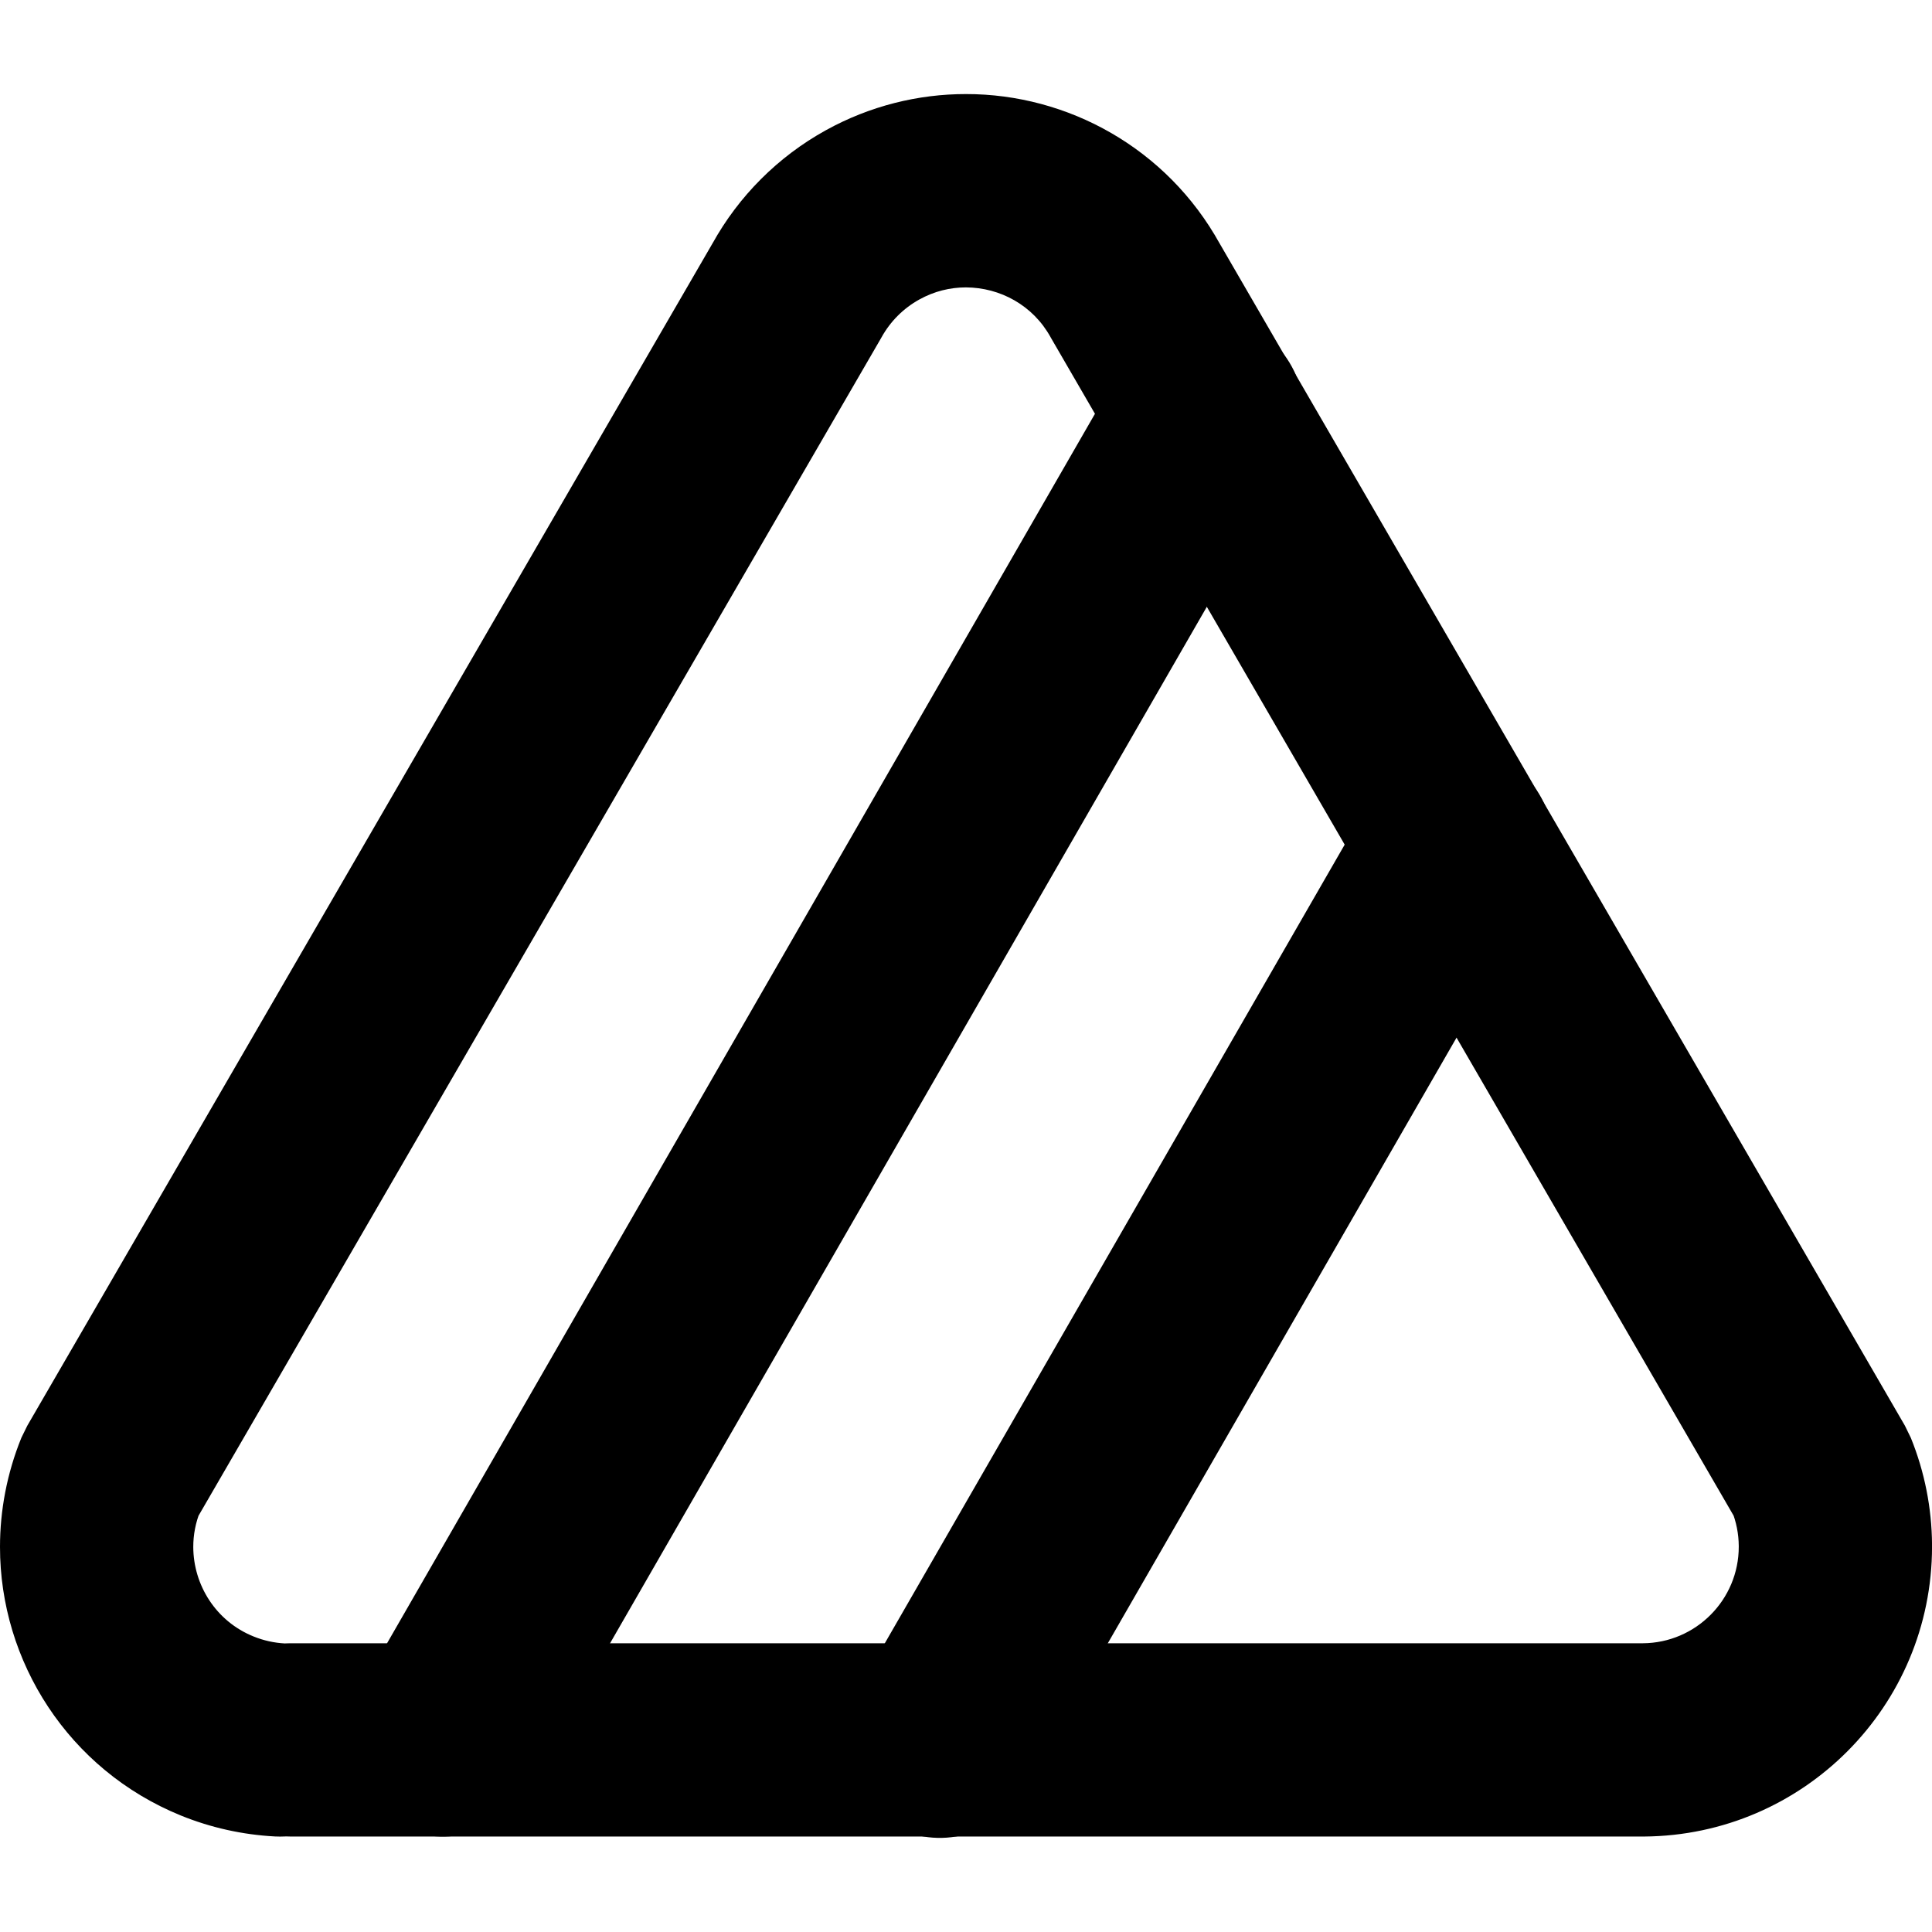
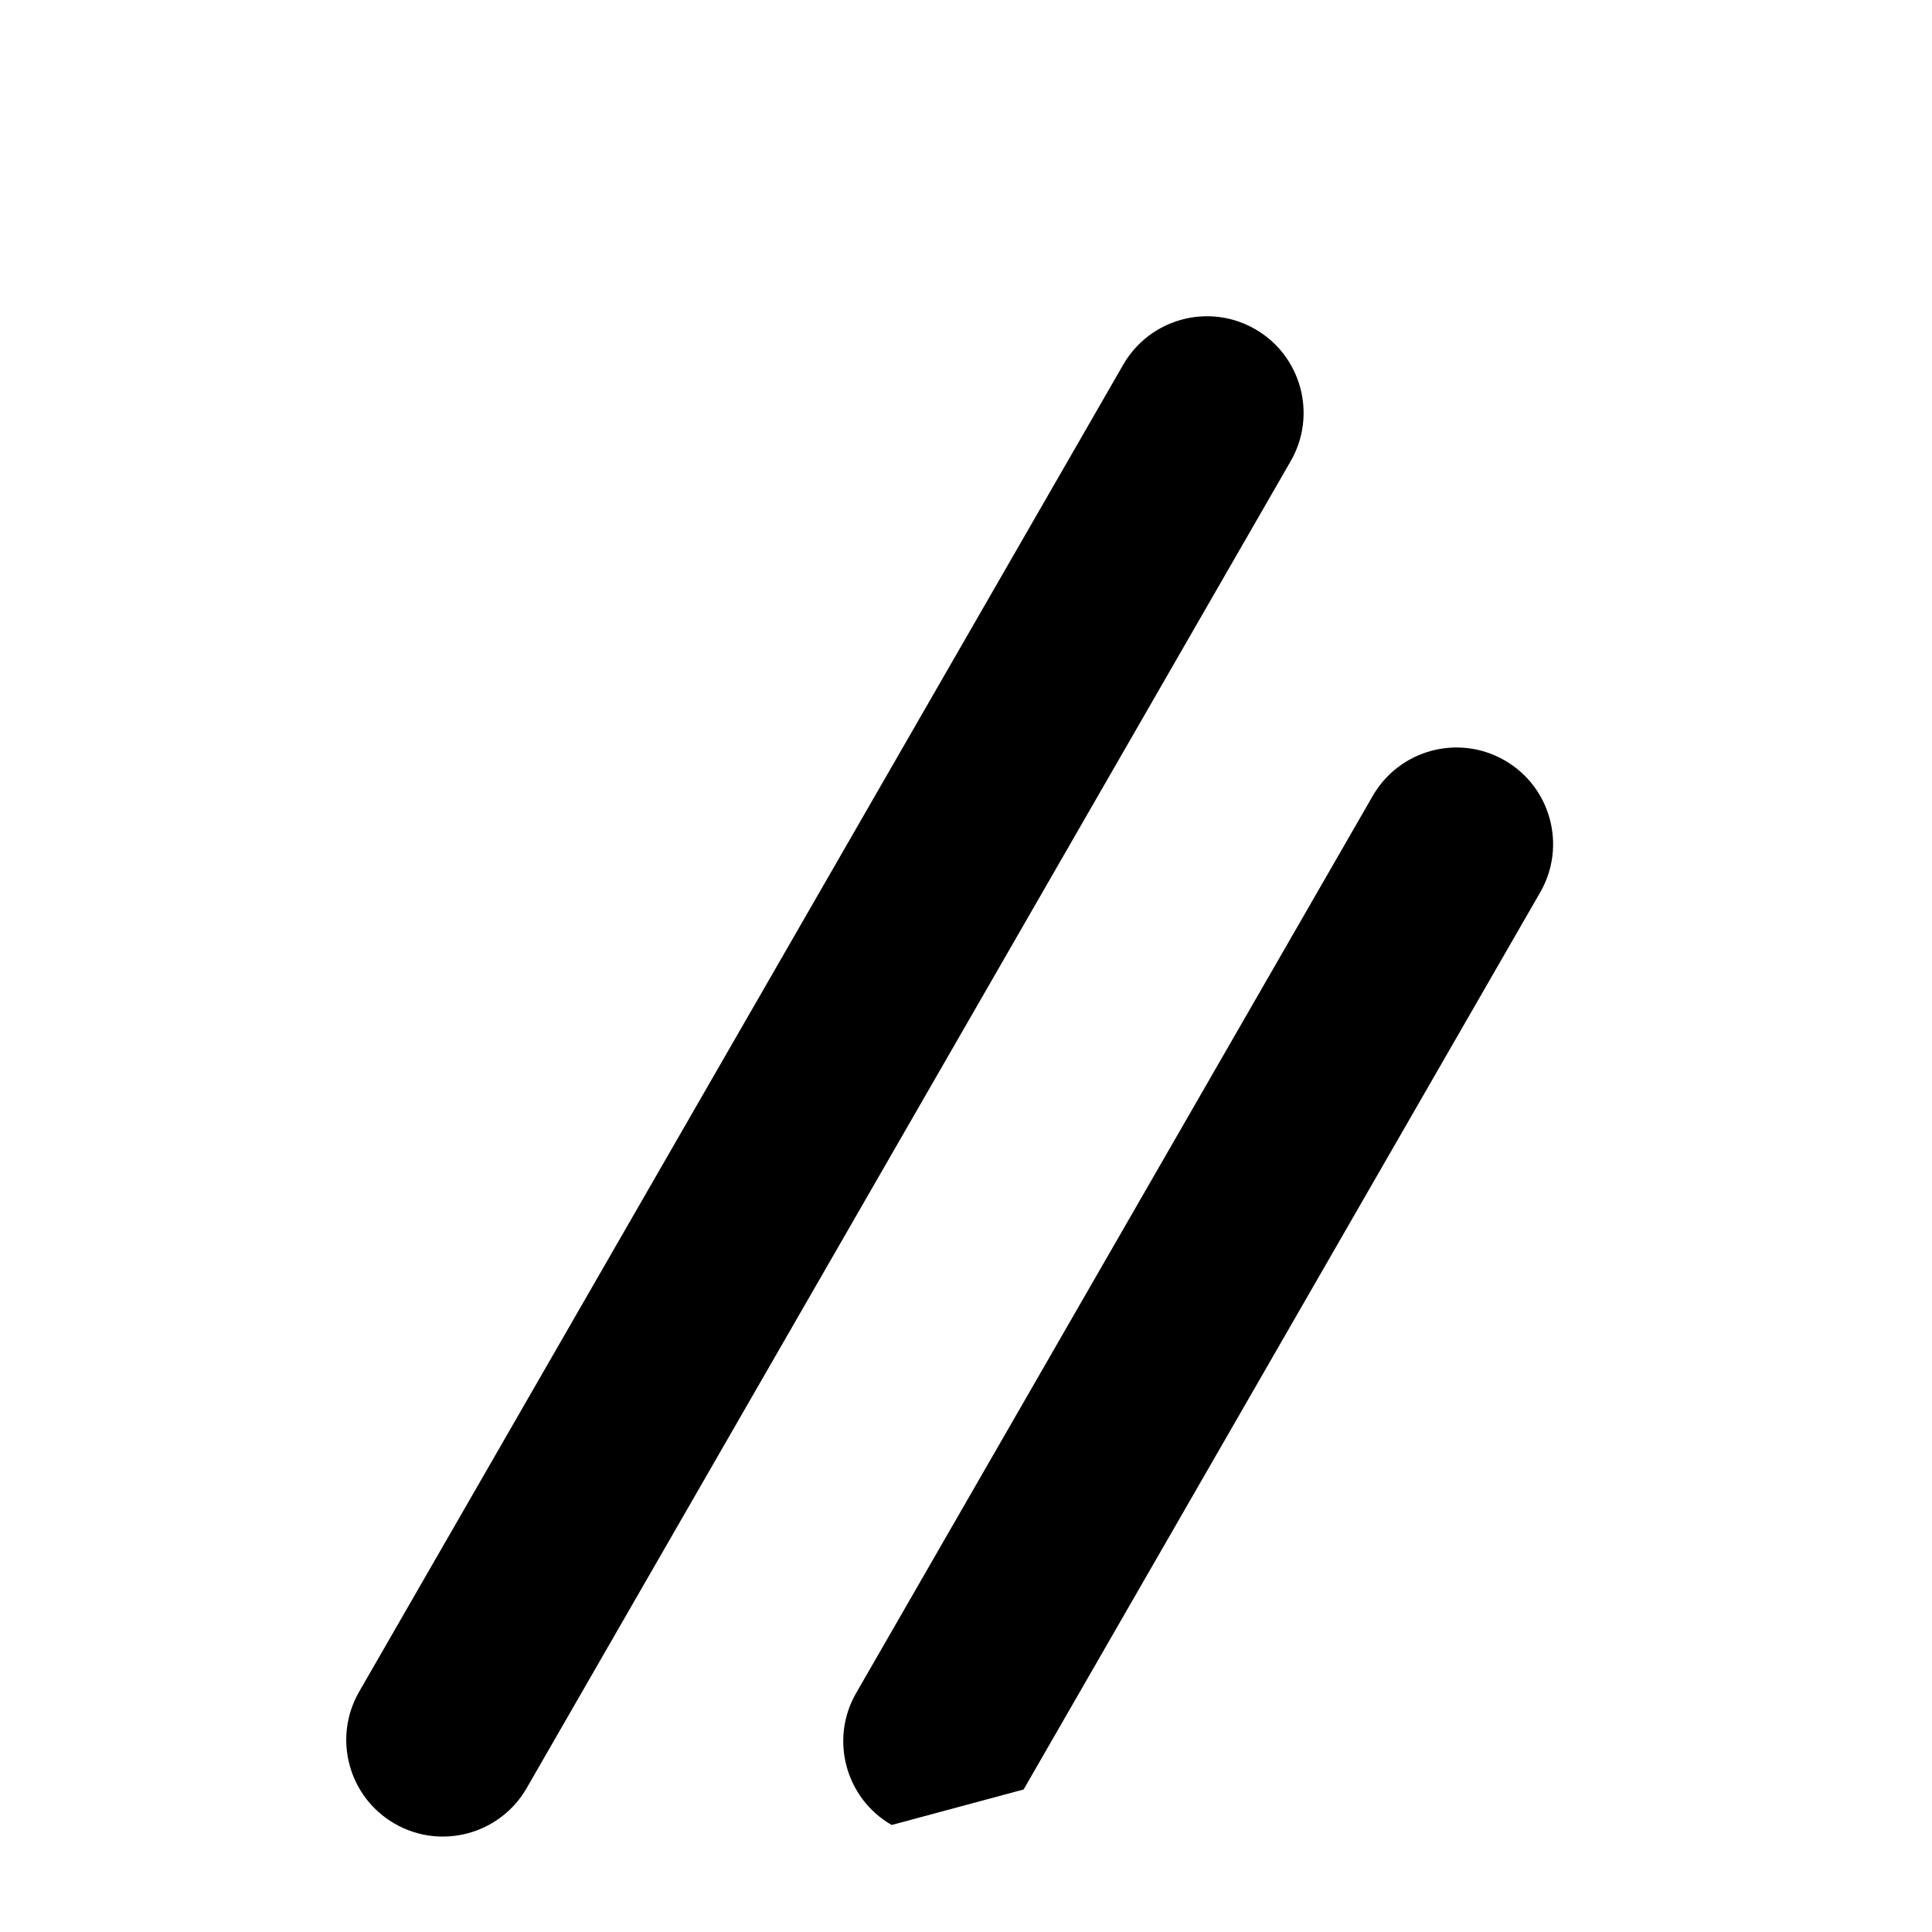
<svg xmlns="http://www.w3.org/2000/svg" version="1.1" id="Layer_1" x="0px" y="0px" viewBox="0 0 512 512" style="enable-background:new 0 0 512 512;" xml:space="preserve">
  <g>
-     <path d="M77.02,486.7h358.52l0.18,0c42.25-0.32,76.27-34.62,76.29-76.82l0-0.53l0-0.02c-0.07-9.69-1.97-19.29-5.61-28.27   l-1.58-3.24L322.99,64.13l-22.16,12.84l22.41-12.4c-14.01-25.3-40.28-39.68-67.27-39.64c-12.58-0.01-25.44,3.12-37.15,9.61   c-12.63,6.99-23.04,17.4-30.03,30.03l22.41,12.4l-22.16-12.84L7.23,377.83l-1.57,3.2C1.84,390.44,0,400.28,0,409.93   c-0.03,30.34,18.11,59.05,47.93,71.2c7.95,3.23,16.39,5.1,24.96,5.55c14.12,0.73,26.16-10.13,26.89-24.26   c0.73-14.12-10.13-26.16-24.26-26.89c-2.86-0.15-5.67-0.77-8.32-1.85c-9.97-4.01-15.96-13.63-15.98-23.74c0-3.19,0.59-6.4,1.9-9.62   l-23.73-9.64l22.16,12.84l181.82-313.7l0.25-0.44c2.33-4.21,5.8-7.68,10.01-10.01c4-2.21,8.16-3.2,12.35-3.21   c9.08,0.04,17.78,4.74,22.45,13.22l0.25,0.44l181.82,313.7l22.16-12.84l-23.74,9.6c1.21,3,1.85,6.19,1.87,9.42l0-0.02l0,0.2   c0.02,14.04-11.36,25.52-25.43,25.6l0.18,0H77.02c-14.14,0-25.61,11.47-25.61,25.61S62.88,486.7,77.02,486.7L77.02,486.7z" />
    <path d="M139.57,473.87L342.05,122.2c7.06-12.26,2.84-27.91-9.41-34.97c-12.26-7.06-27.91-2.84-34.97,9.41L95.18,448.32   c-7.06,12.26-2.84,27.91,9.41,34.97S132.51,486.13,139.57,473.87" />
-     <path d="M271.27,474.23l136.9-237.75c7.06-12.26,2.84-27.91-9.41-34.97s-27.91-2.84-34.97,9.41l-136.9,237.75   c-7.06,12.26-2.84,27.91,9.41,34.97C248.56,490.7,264.21,486.49,271.27,474.23" />
+     <path d="M271.27,474.23l136.9-237.75c7.06-12.26,2.84-27.91-9.41-34.97s-27.91-2.84-34.97,9.41l-136.9,237.75   c-7.06,12.26-2.84,27.91,9.41,34.97" />
  </g>
</svg>